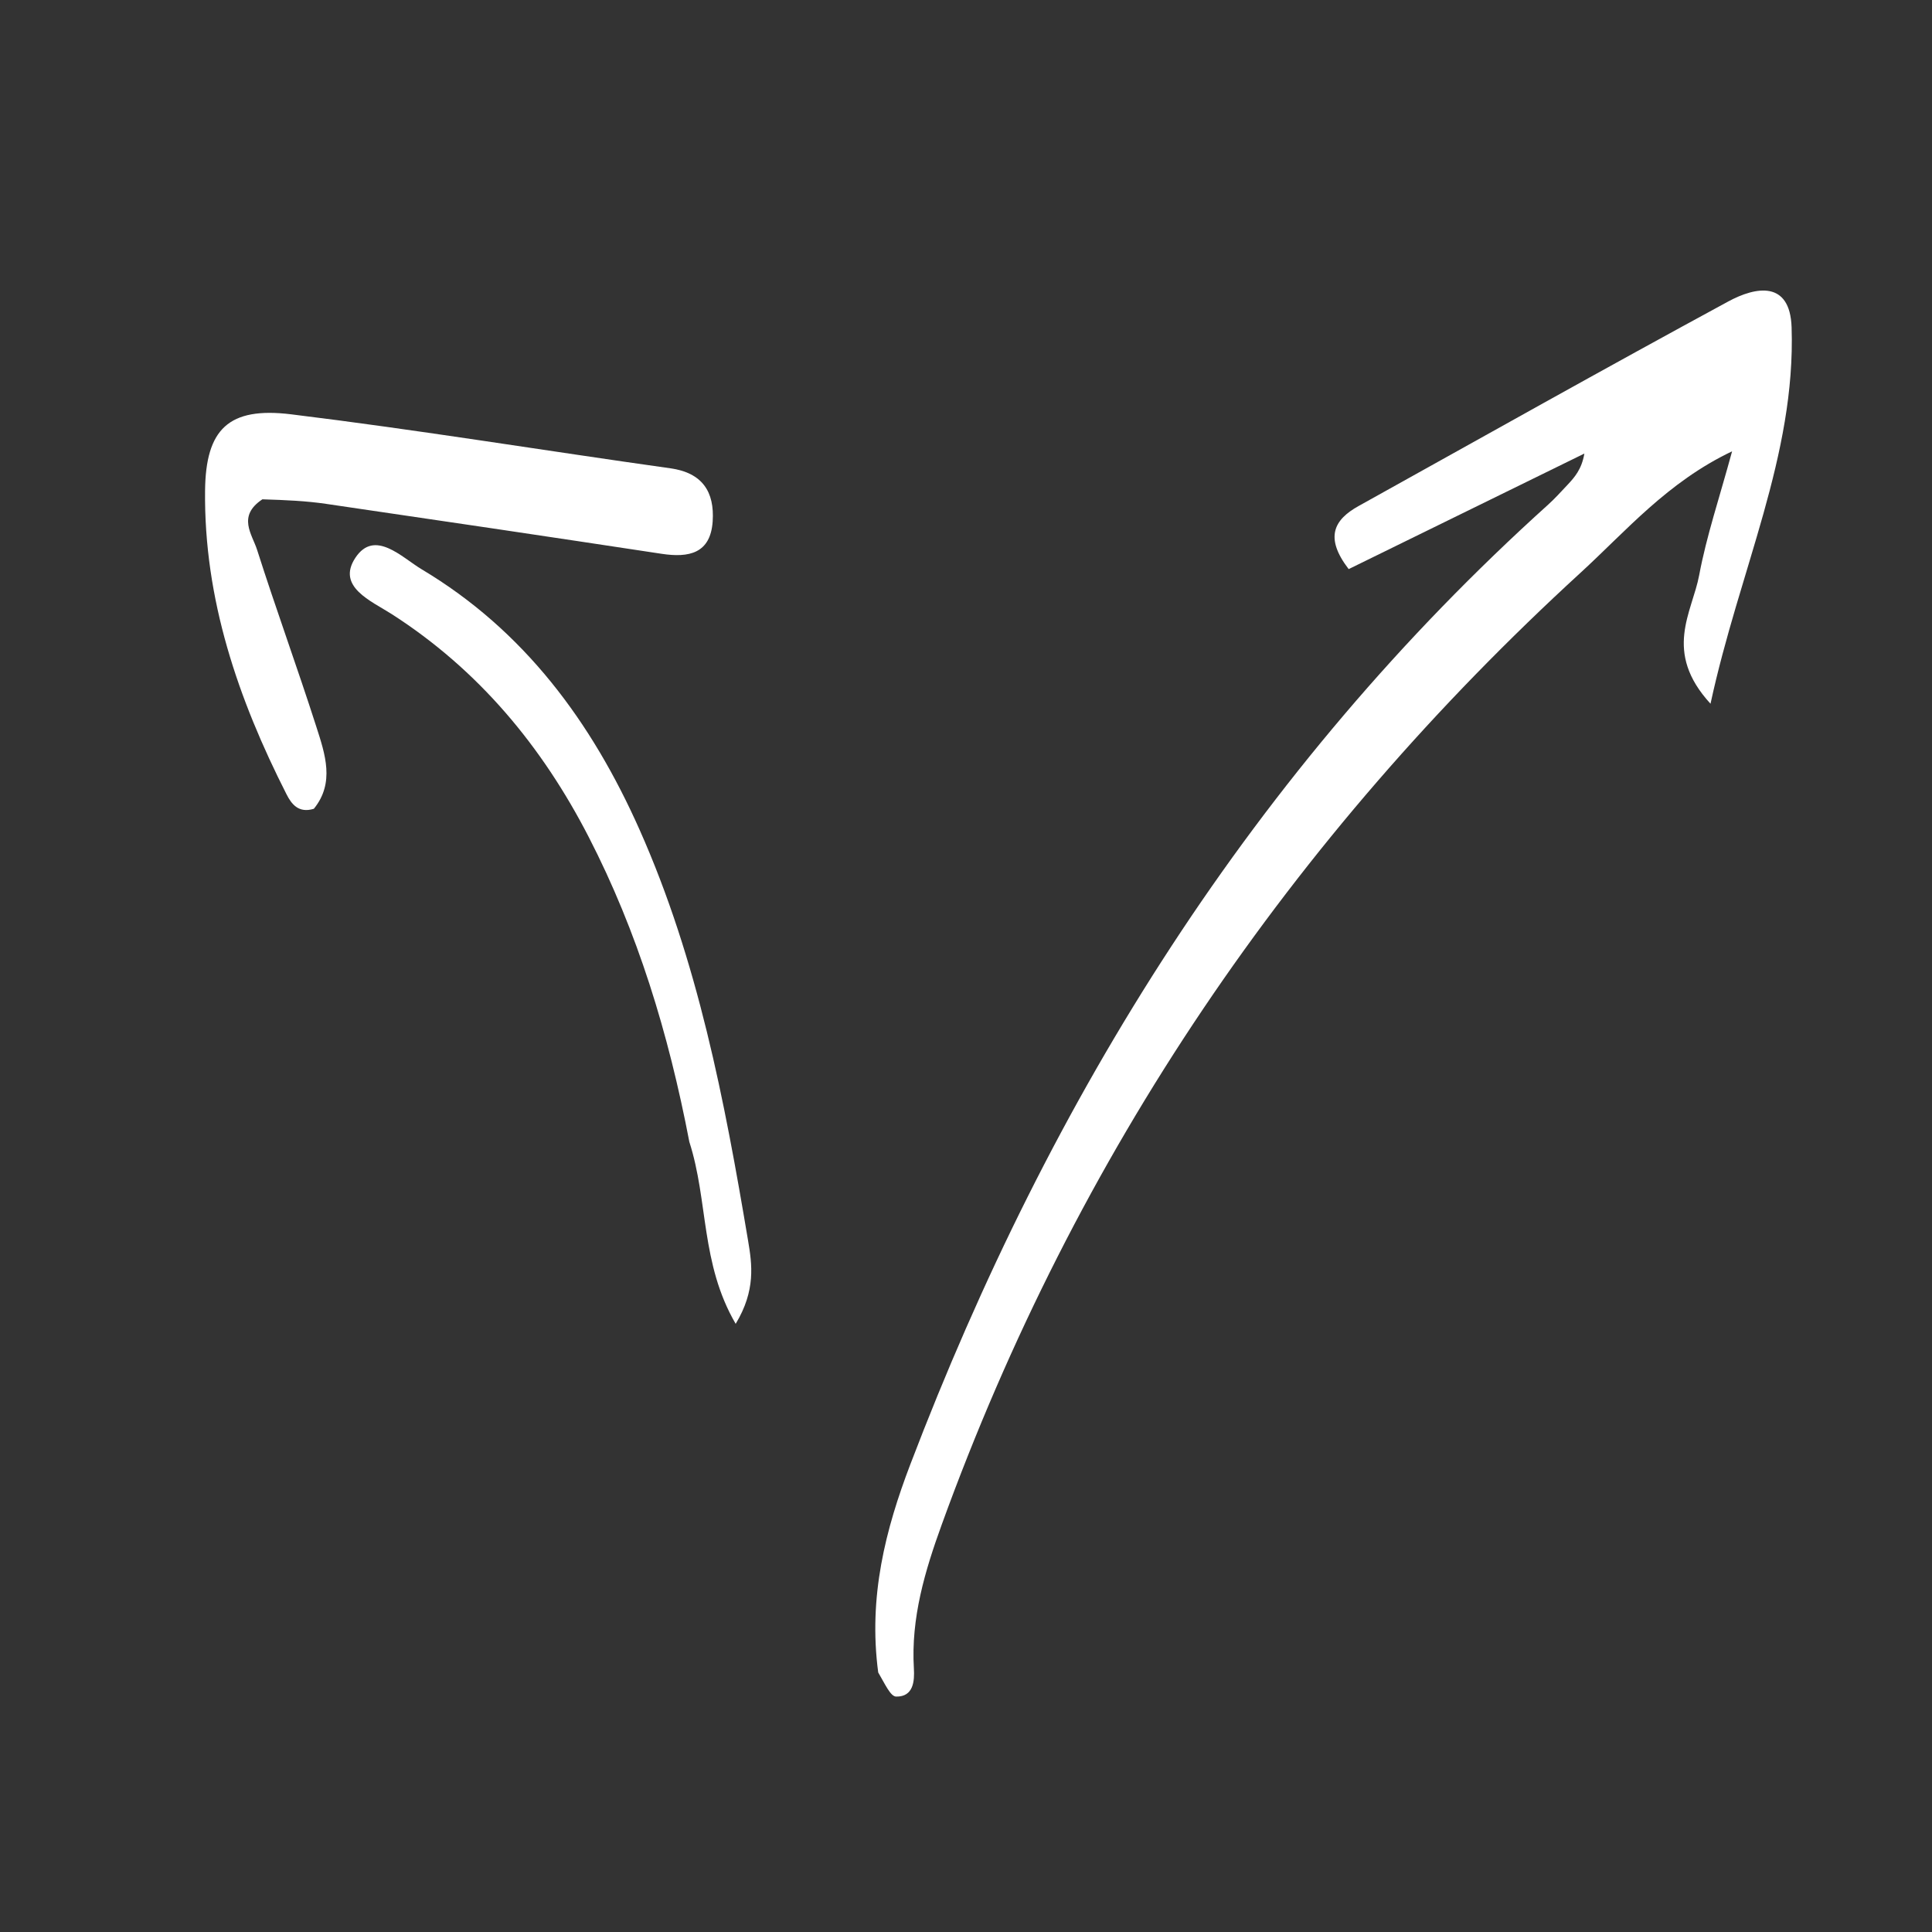
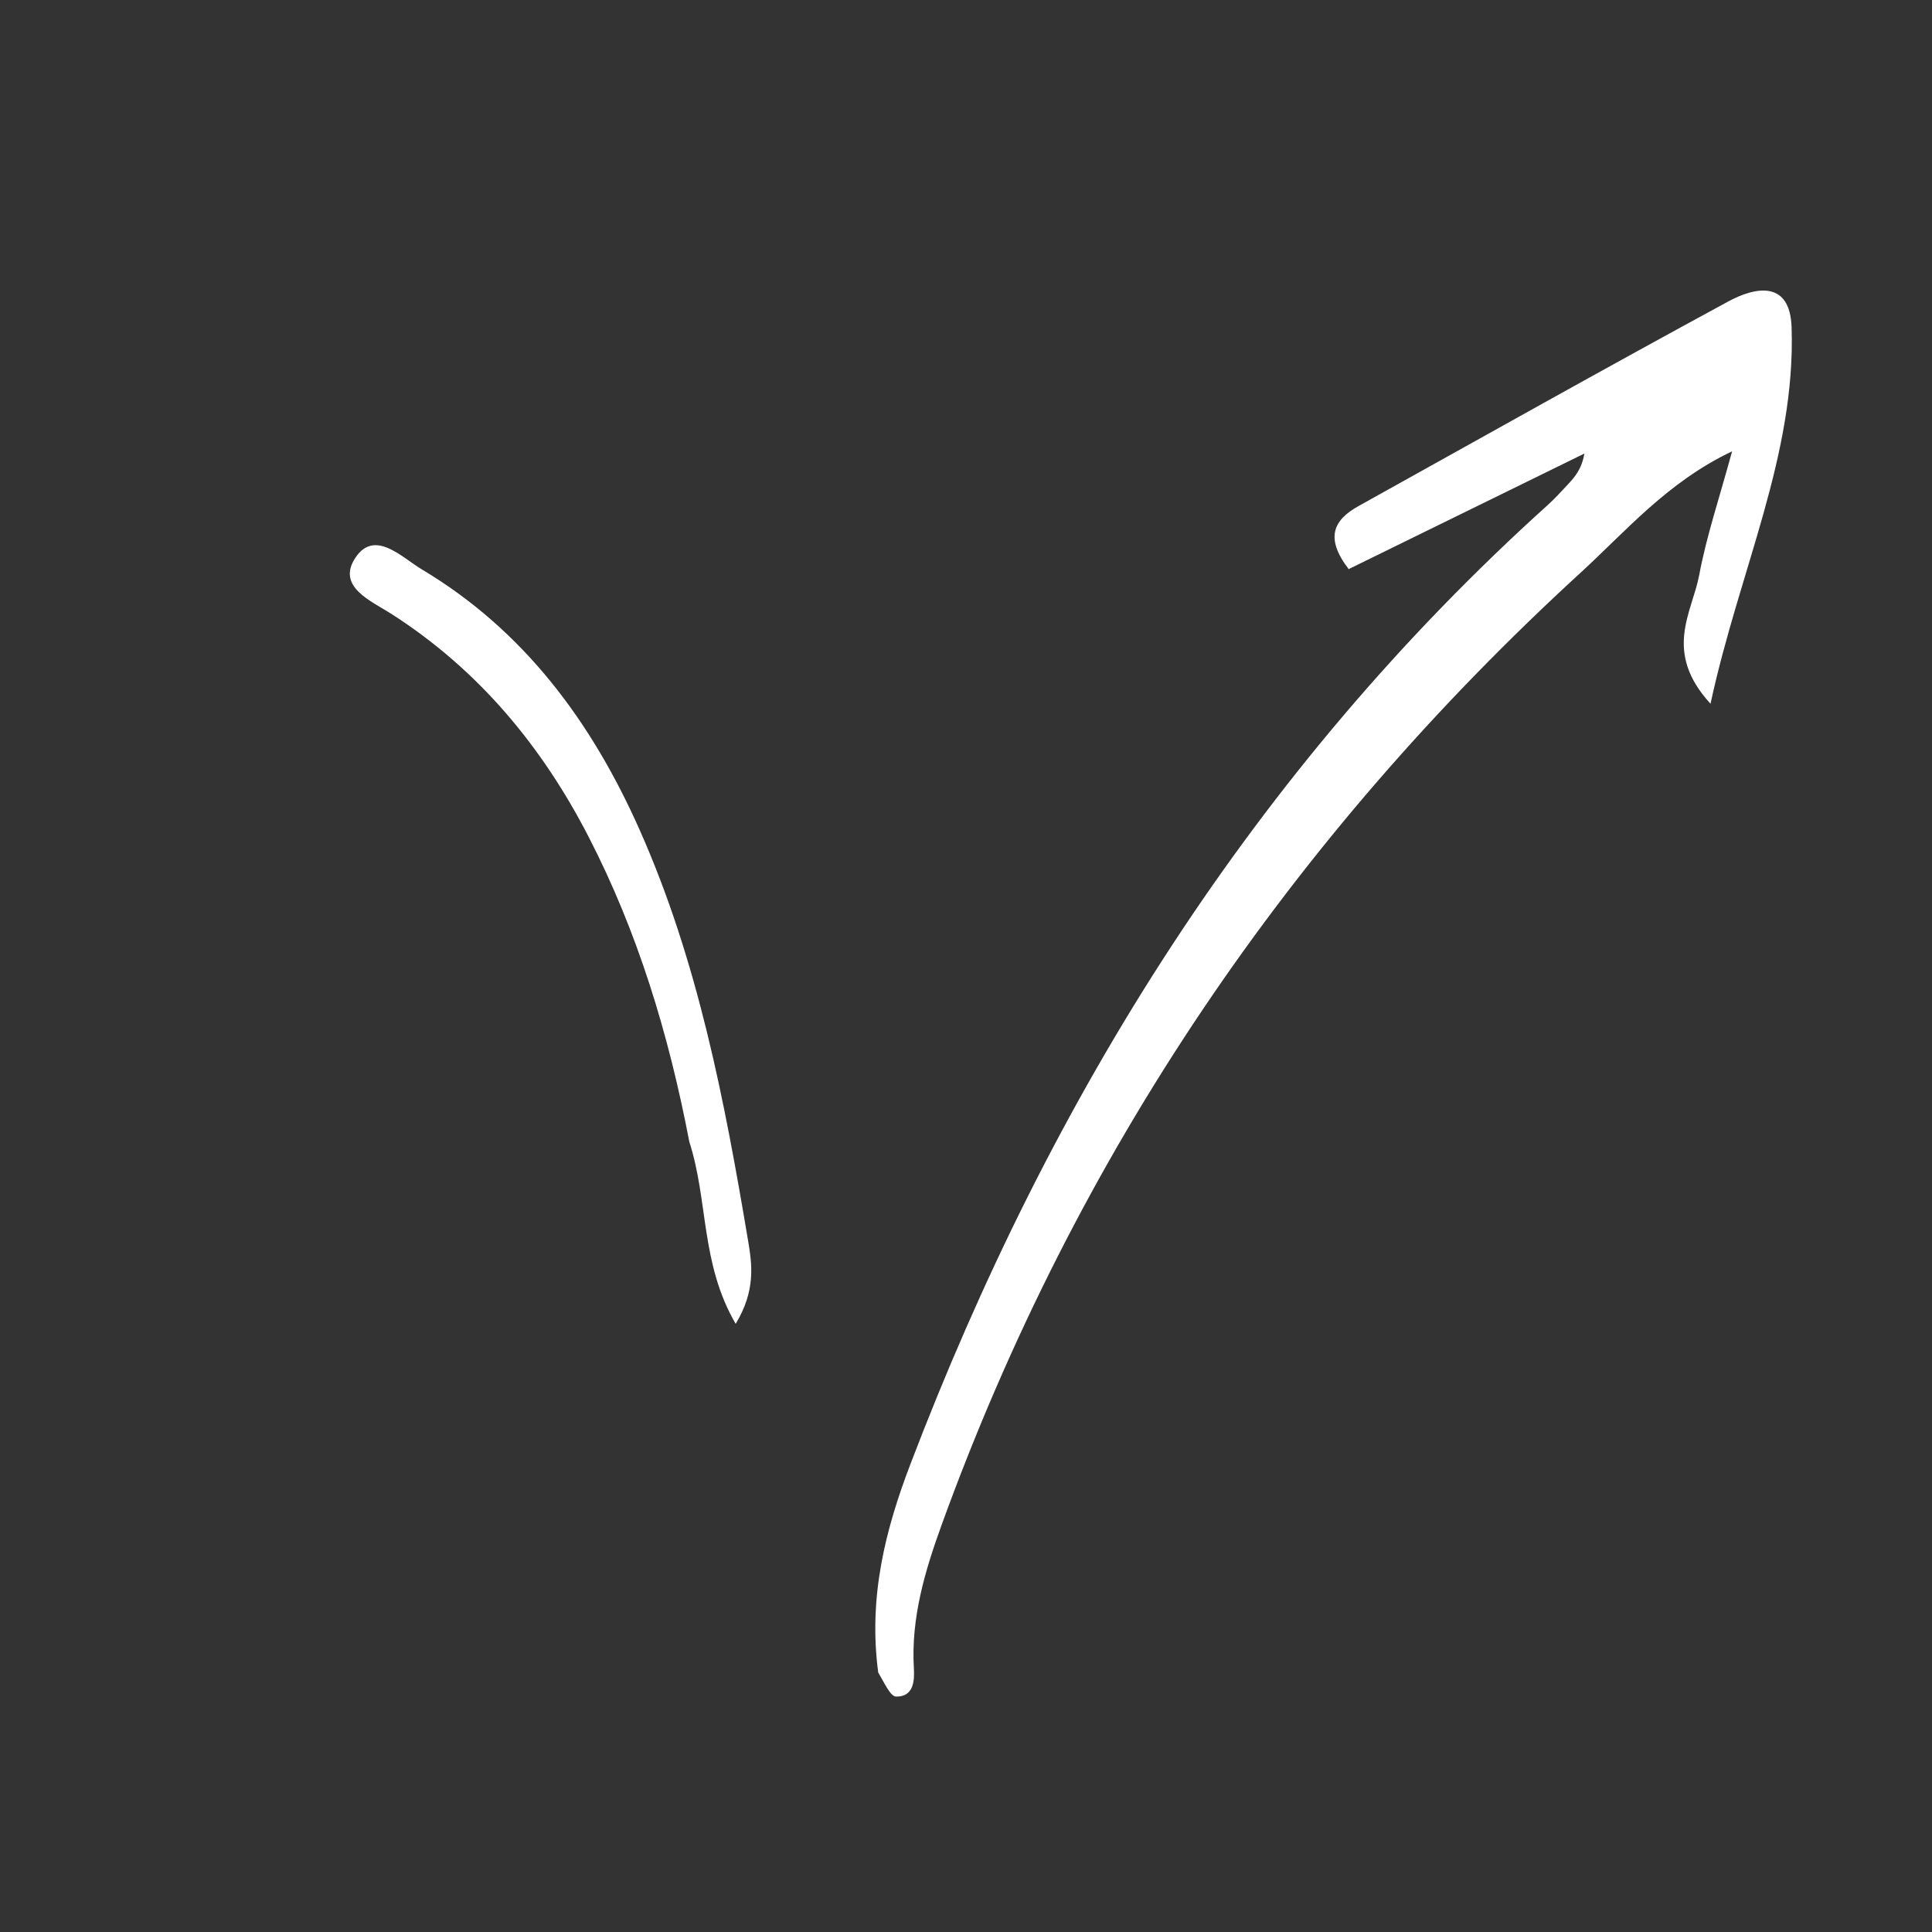
<svg xmlns="http://www.w3.org/2000/svg" version="1.1" id="Layer_1" x="0px" y="0px" width="100%" viewBox="0 0 176 176" enable-background="new 0 0 176 176" xml:space="preserve">
  <rect x="0" y="0" width="176" height="176" fill="#333333" stroke="none" />
  <path fill="#ffffff" opacity="1" stroke="none" d=" M80.003,152.357   C79.085,145.457 80.669,139.319 82.933,133.387   C95.715,99.891 114.206,70.162 141.024,45.979   C141.641,45.423 142.2,44.801 142.77,44.195   C143.436,43.487 144.084,42.764 144.332,41.318   C137.165,44.831 129.998,48.344 122.86,51.844   C120.647,48.962 121.518,47.346 123.761,46.099   C134.974,39.864 146.158,33.577 157.437,27.465   C159.953,26.102 163.069,25.534 163.21,29.819   C163.595,41.51 158.458,51.904 155.823,64.109   C151.467,59.364 154.155,55.791 154.791,52.396   C155.459,48.825 156.638,45.35 157.789,41.114   C151.907,43.912 148.143,48.364 144.003,52.157   C117.61,76.33 98.03,105.141 85.801,138.855   C84.26,143.105 82.976,147.387 83.252,152   C83.32,153.131 83.219,154.581 81.637,154.554   C81.118,154.545 80.619,153.4 80.003,152.357  z" />
-   <path fill="#ffffff" opacity="1" stroke="none" d=" M23.902,45.486   C21.588,47.025 22.968,48.668 23.423,50.096   C25.14,55.488 27.086,60.806 28.814,66.195   C29.616,68.694 30.516,71.31 28.591,73.678   C27.191,74.11 26.547,73.235 26.106,72.367   C21.686,63.665 18.571,54.579 18.681,44.684   C18.743,39.098 20.821,37.045 26.516,37.742   C38.064,39.155 49.553,41.044 61.077,42.662   C64.011,43.074 65.098,44.832 64.923,47.489   C64.729,50.425 62.756,50.827 60.278,50.451   C50.088,48.904 39.893,47.389 29.694,45.899   C27.895,45.636 26.07,45.552 23.902,45.486  z" />
  <path fill="#ffffff" opacity="1" stroke="none" d=" M62.798,104.024   C60.894,94.095 58.074,84.89 53.639,76.265   C49.389,68.001 43.603,61.021 35.68,55.94   C33.819,54.747 30.628,53.452 32.374,50.812   C34.127,48.164 36.611,50.786 38.412,51.861   C47.757,57.439 53.896,65.775 58.255,75.568   C63.575,87.52 66.001,100.243 68.149,113.026   C68.51,115.174 68.86,117.547 67.018,120.598   C63.81,115.086 64.534,109.415 62.798,104.024  z" />
</svg>